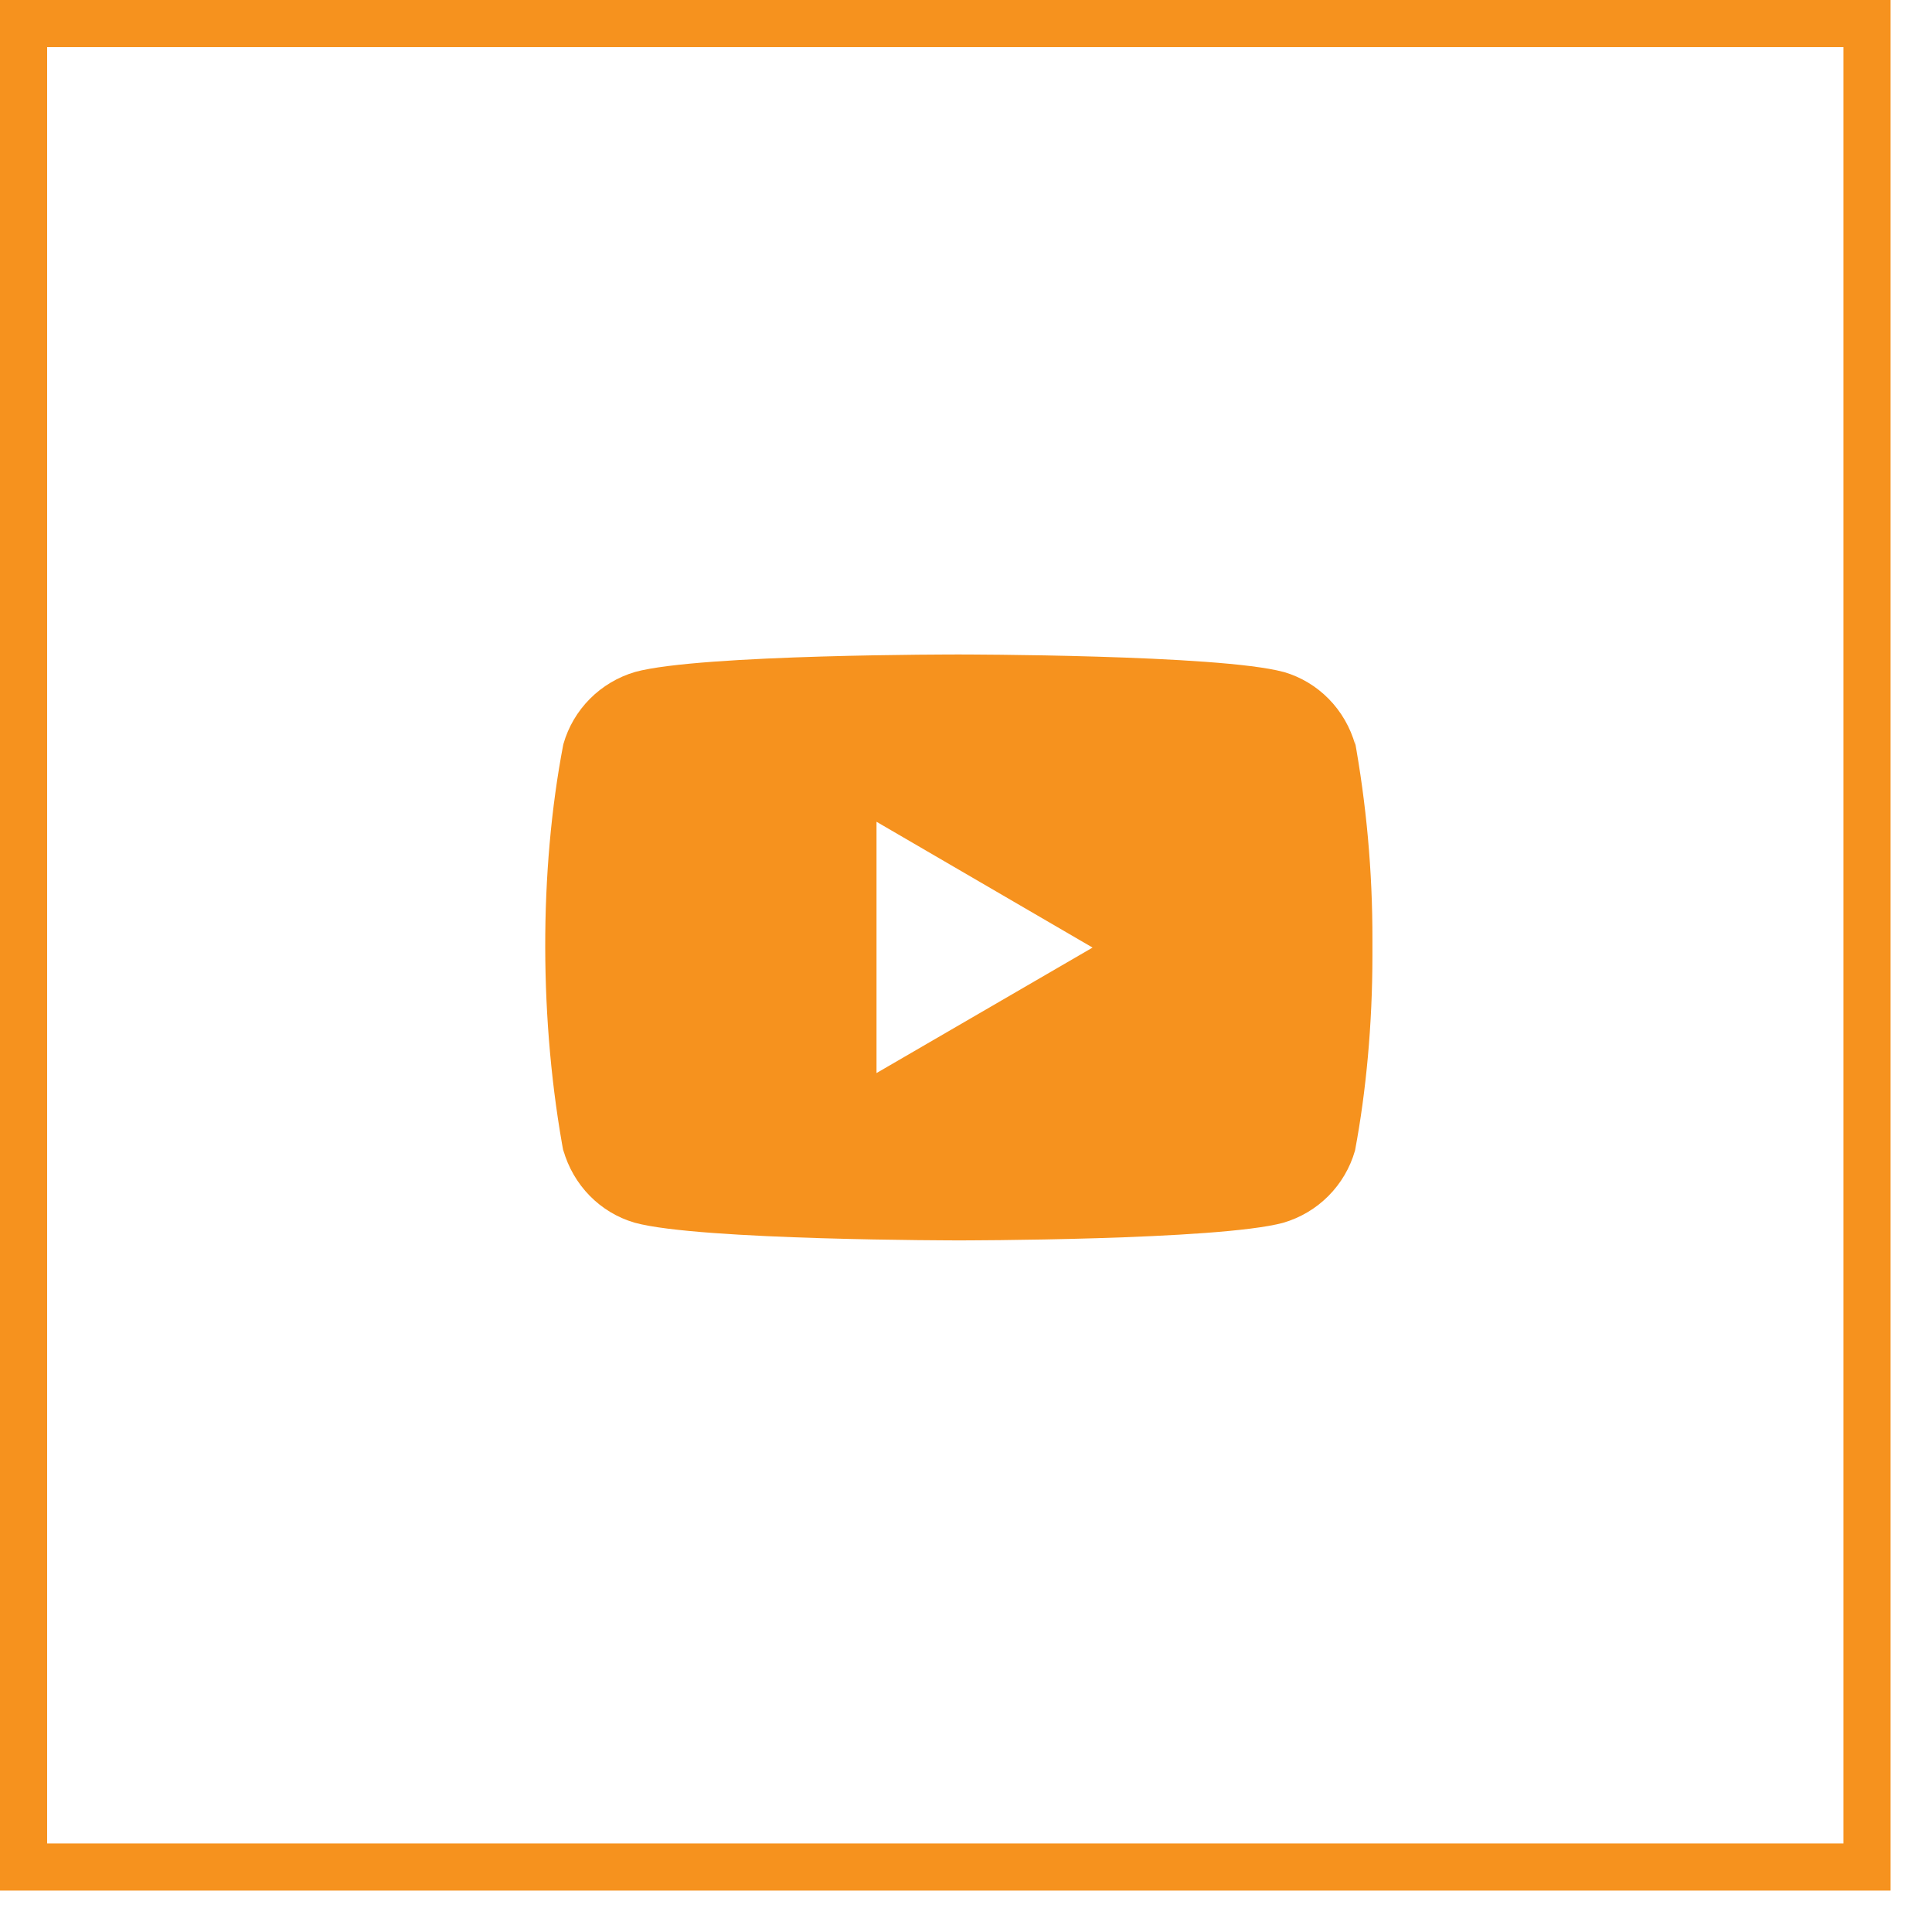
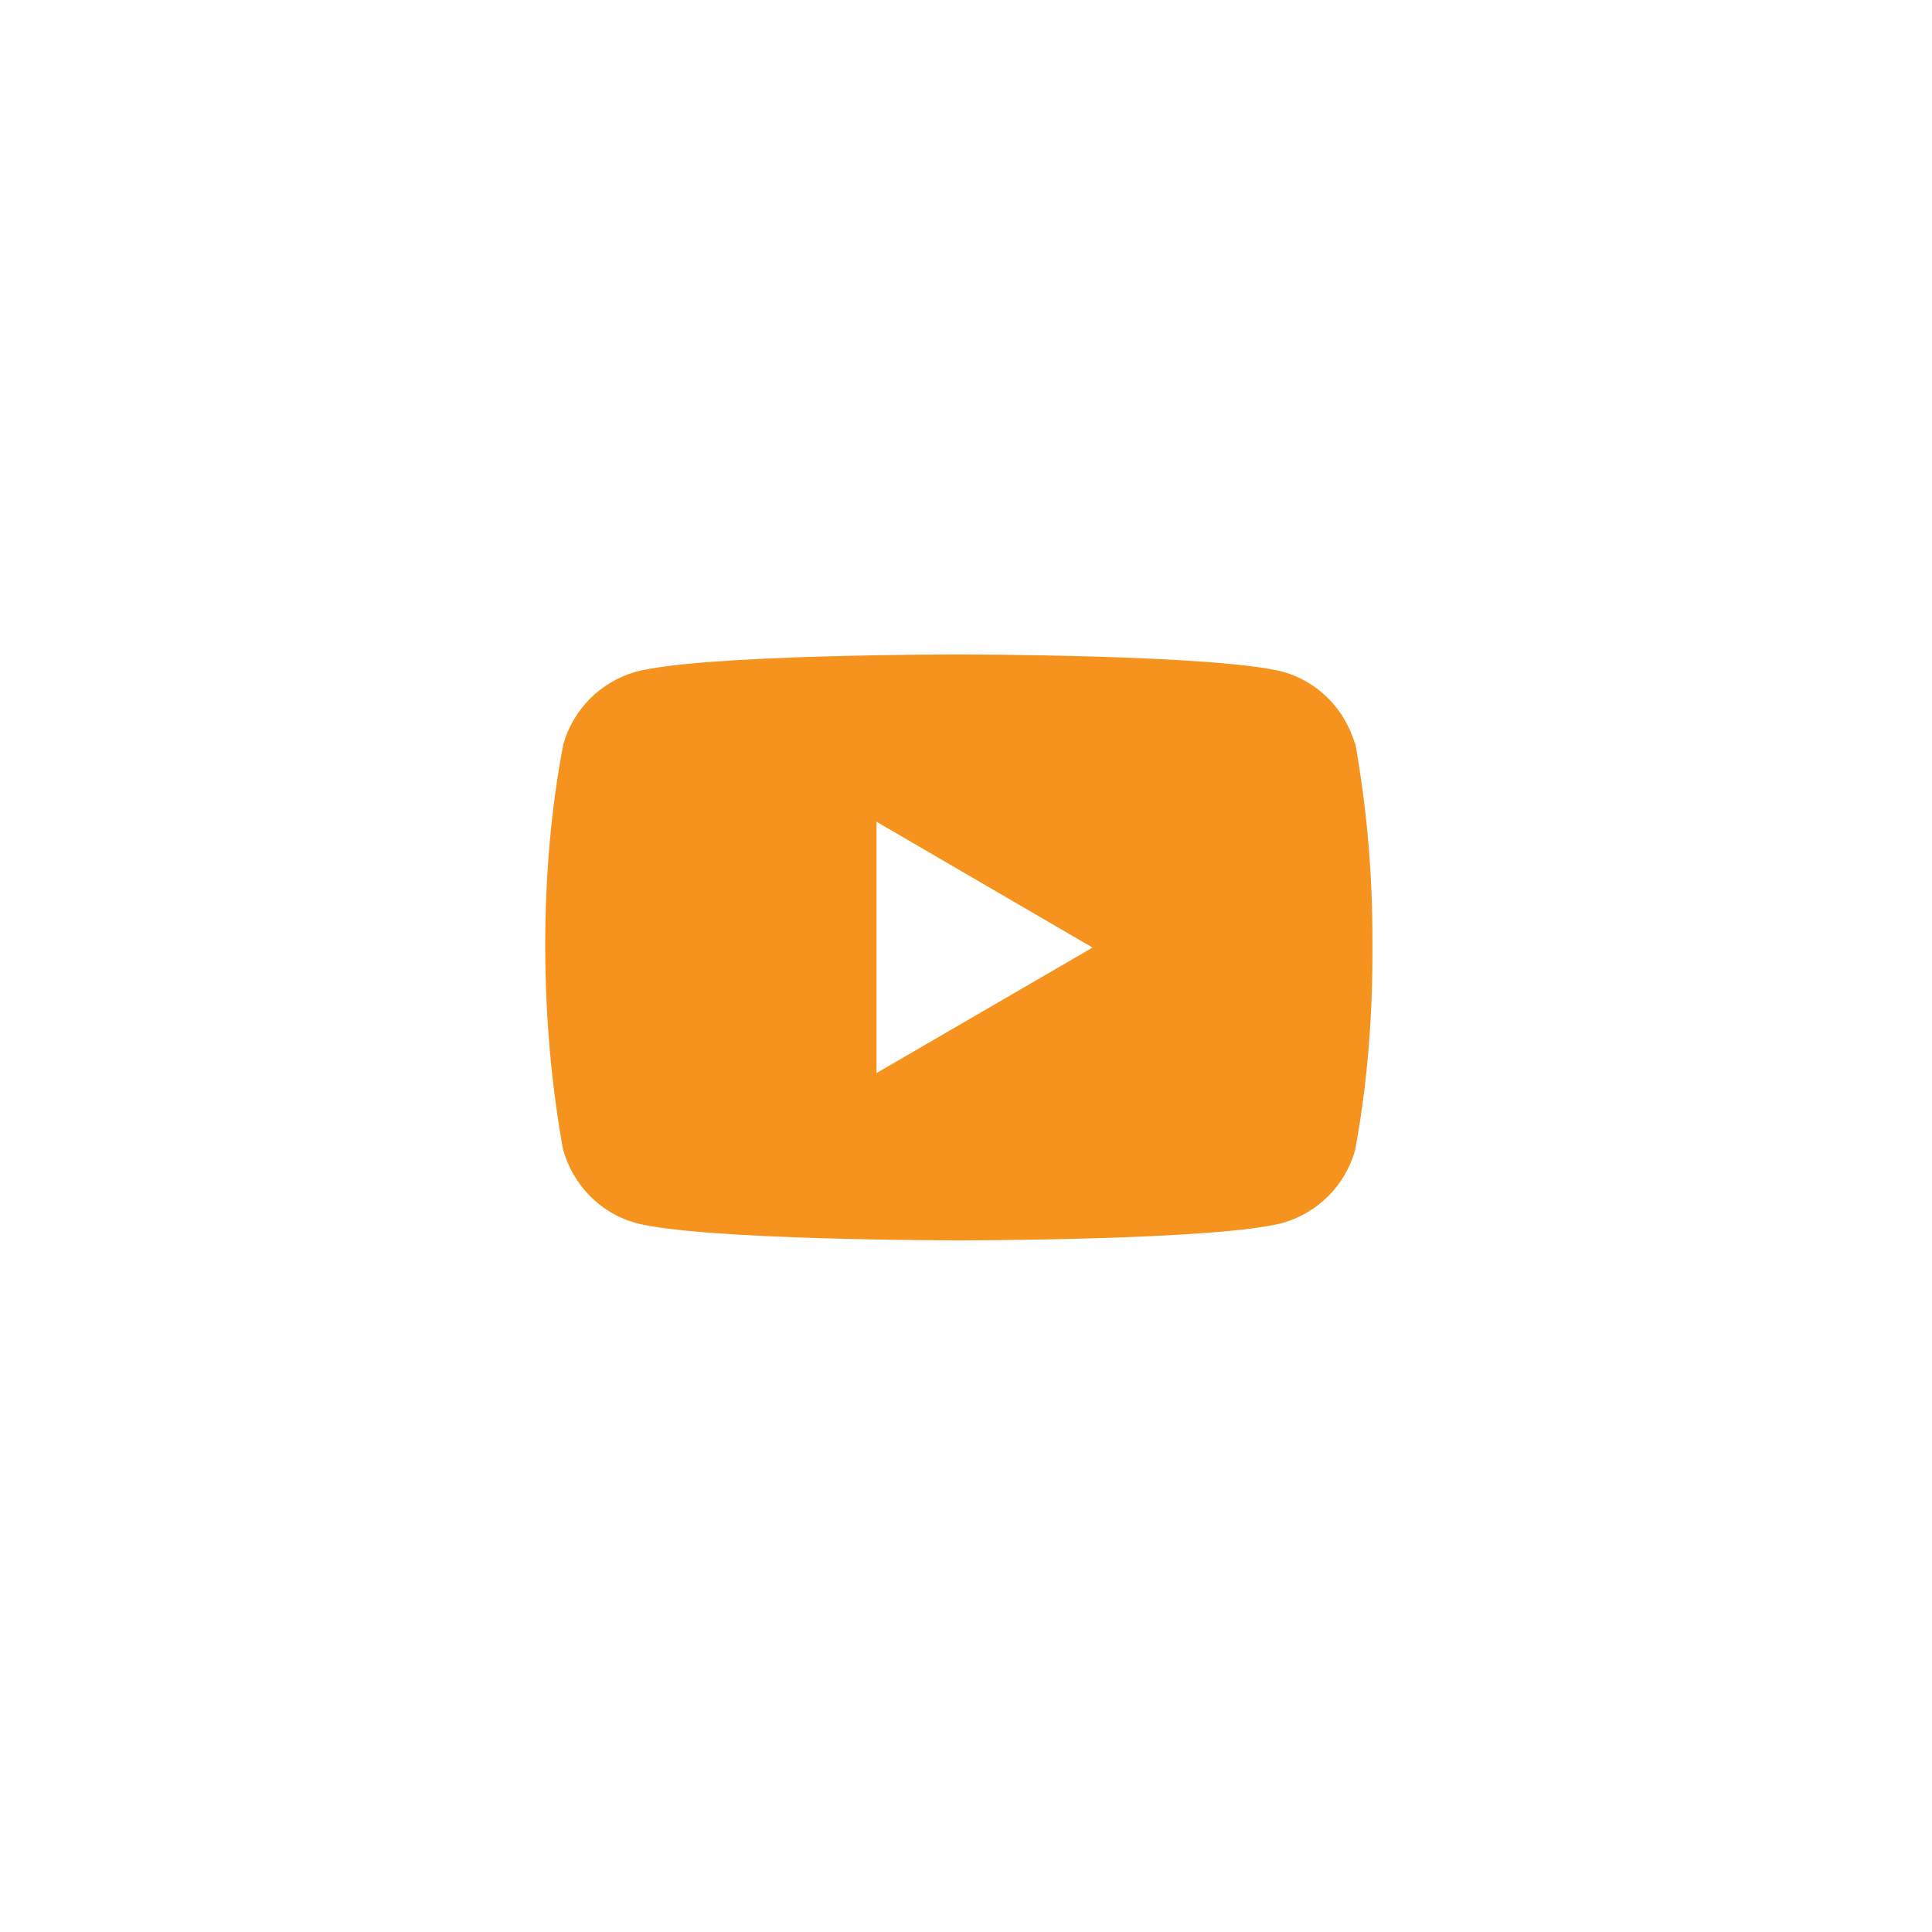
<svg xmlns="http://www.w3.org/2000/svg" width="41" height="41" viewBox="0 0 41 41" fill="none">
-   <rect x="0.5" y="0.5" width="39.121" height="39.121" stroke="#F6921E" />
-   <path d="M28.741 15.664L28.761 15.808C28.549 15.054 27.976 14.475 27.249 14.262L27.235 14.259C25.864 13.889 20.357 13.889 20.357 13.889C20.357 13.889 14.863 13.882 13.481 14.259C12.741 14.475 12.164 15.054 11.955 15.794L11.952 15.808C11.441 18.478 11.438 21.686 11.976 24.544L11.952 24.4C12.164 25.154 12.737 25.734 13.464 25.946L13.478 25.95C14.846 26.323 20.353 26.323 20.353 26.323C20.353 26.323 25.846 26.323 27.229 25.95C27.973 25.734 28.545 25.154 28.755 24.418L28.758 24.404C28.991 23.163 29.125 21.734 29.125 20.274C29.125 20.219 29.125 20.168 29.125 20.113C29.125 20.061 29.125 20.003 29.125 19.945C29.128 18.478 28.994 17.049 28.741 15.664ZM18.601 22.772V17.439L23.186 20.109L18.601 22.772Z" fill="#F6921E" />
+   <path d="M28.741 15.664L28.761 15.808C28.549 15.054 27.976 14.475 27.249 14.262C25.864 13.889 20.357 13.889 20.357 13.889C20.357 13.889 14.863 13.882 13.481 14.259C12.741 14.475 12.164 15.054 11.955 15.794L11.952 15.808C11.441 18.478 11.438 21.686 11.976 24.544L11.952 24.4C12.164 25.154 12.737 25.734 13.464 25.946L13.478 25.95C14.846 26.323 20.353 26.323 20.353 26.323C20.353 26.323 25.846 26.323 27.229 25.95C27.973 25.734 28.545 25.154 28.755 24.418L28.758 24.404C28.991 23.163 29.125 21.734 29.125 20.274C29.125 20.219 29.125 20.168 29.125 20.113C29.125 20.061 29.125 20.003 29.125 19.945C29.128 18.478 28.994 17.049 28.741 15.664ZM18.601 22.772V17.439L23.186 20.109L18.601 22.772Z" fill="#F6921E" />
</svg>